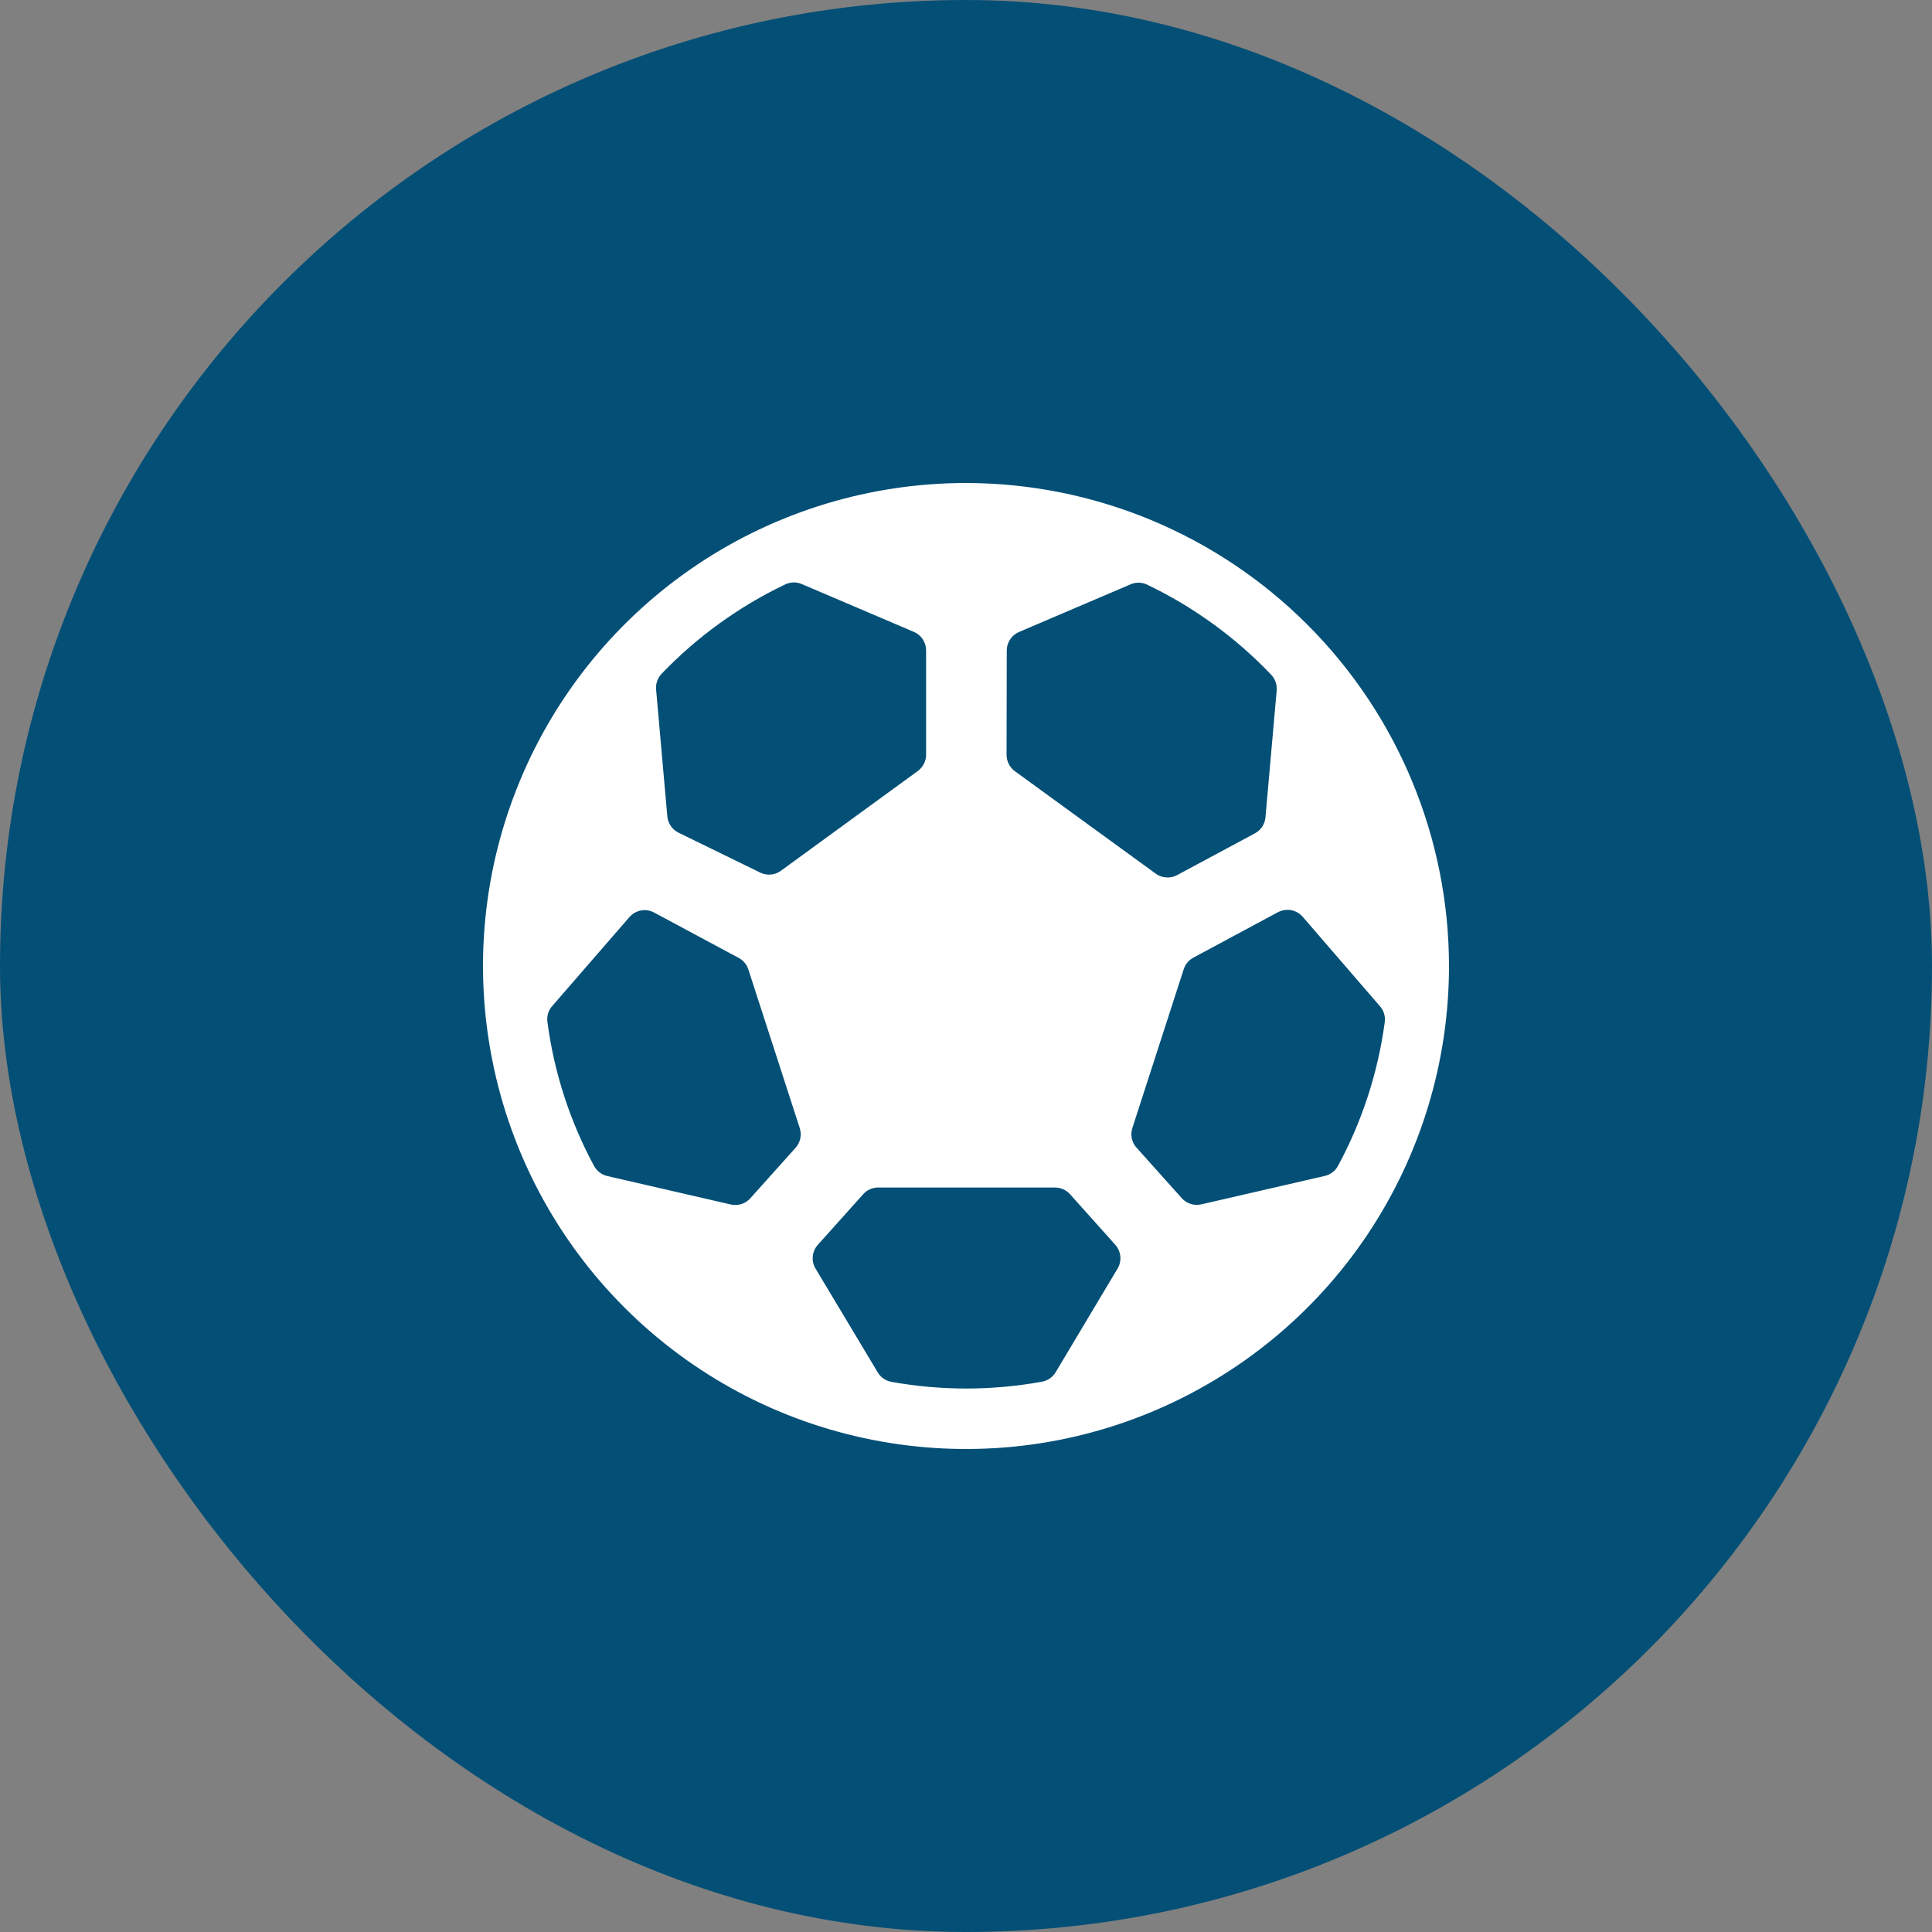
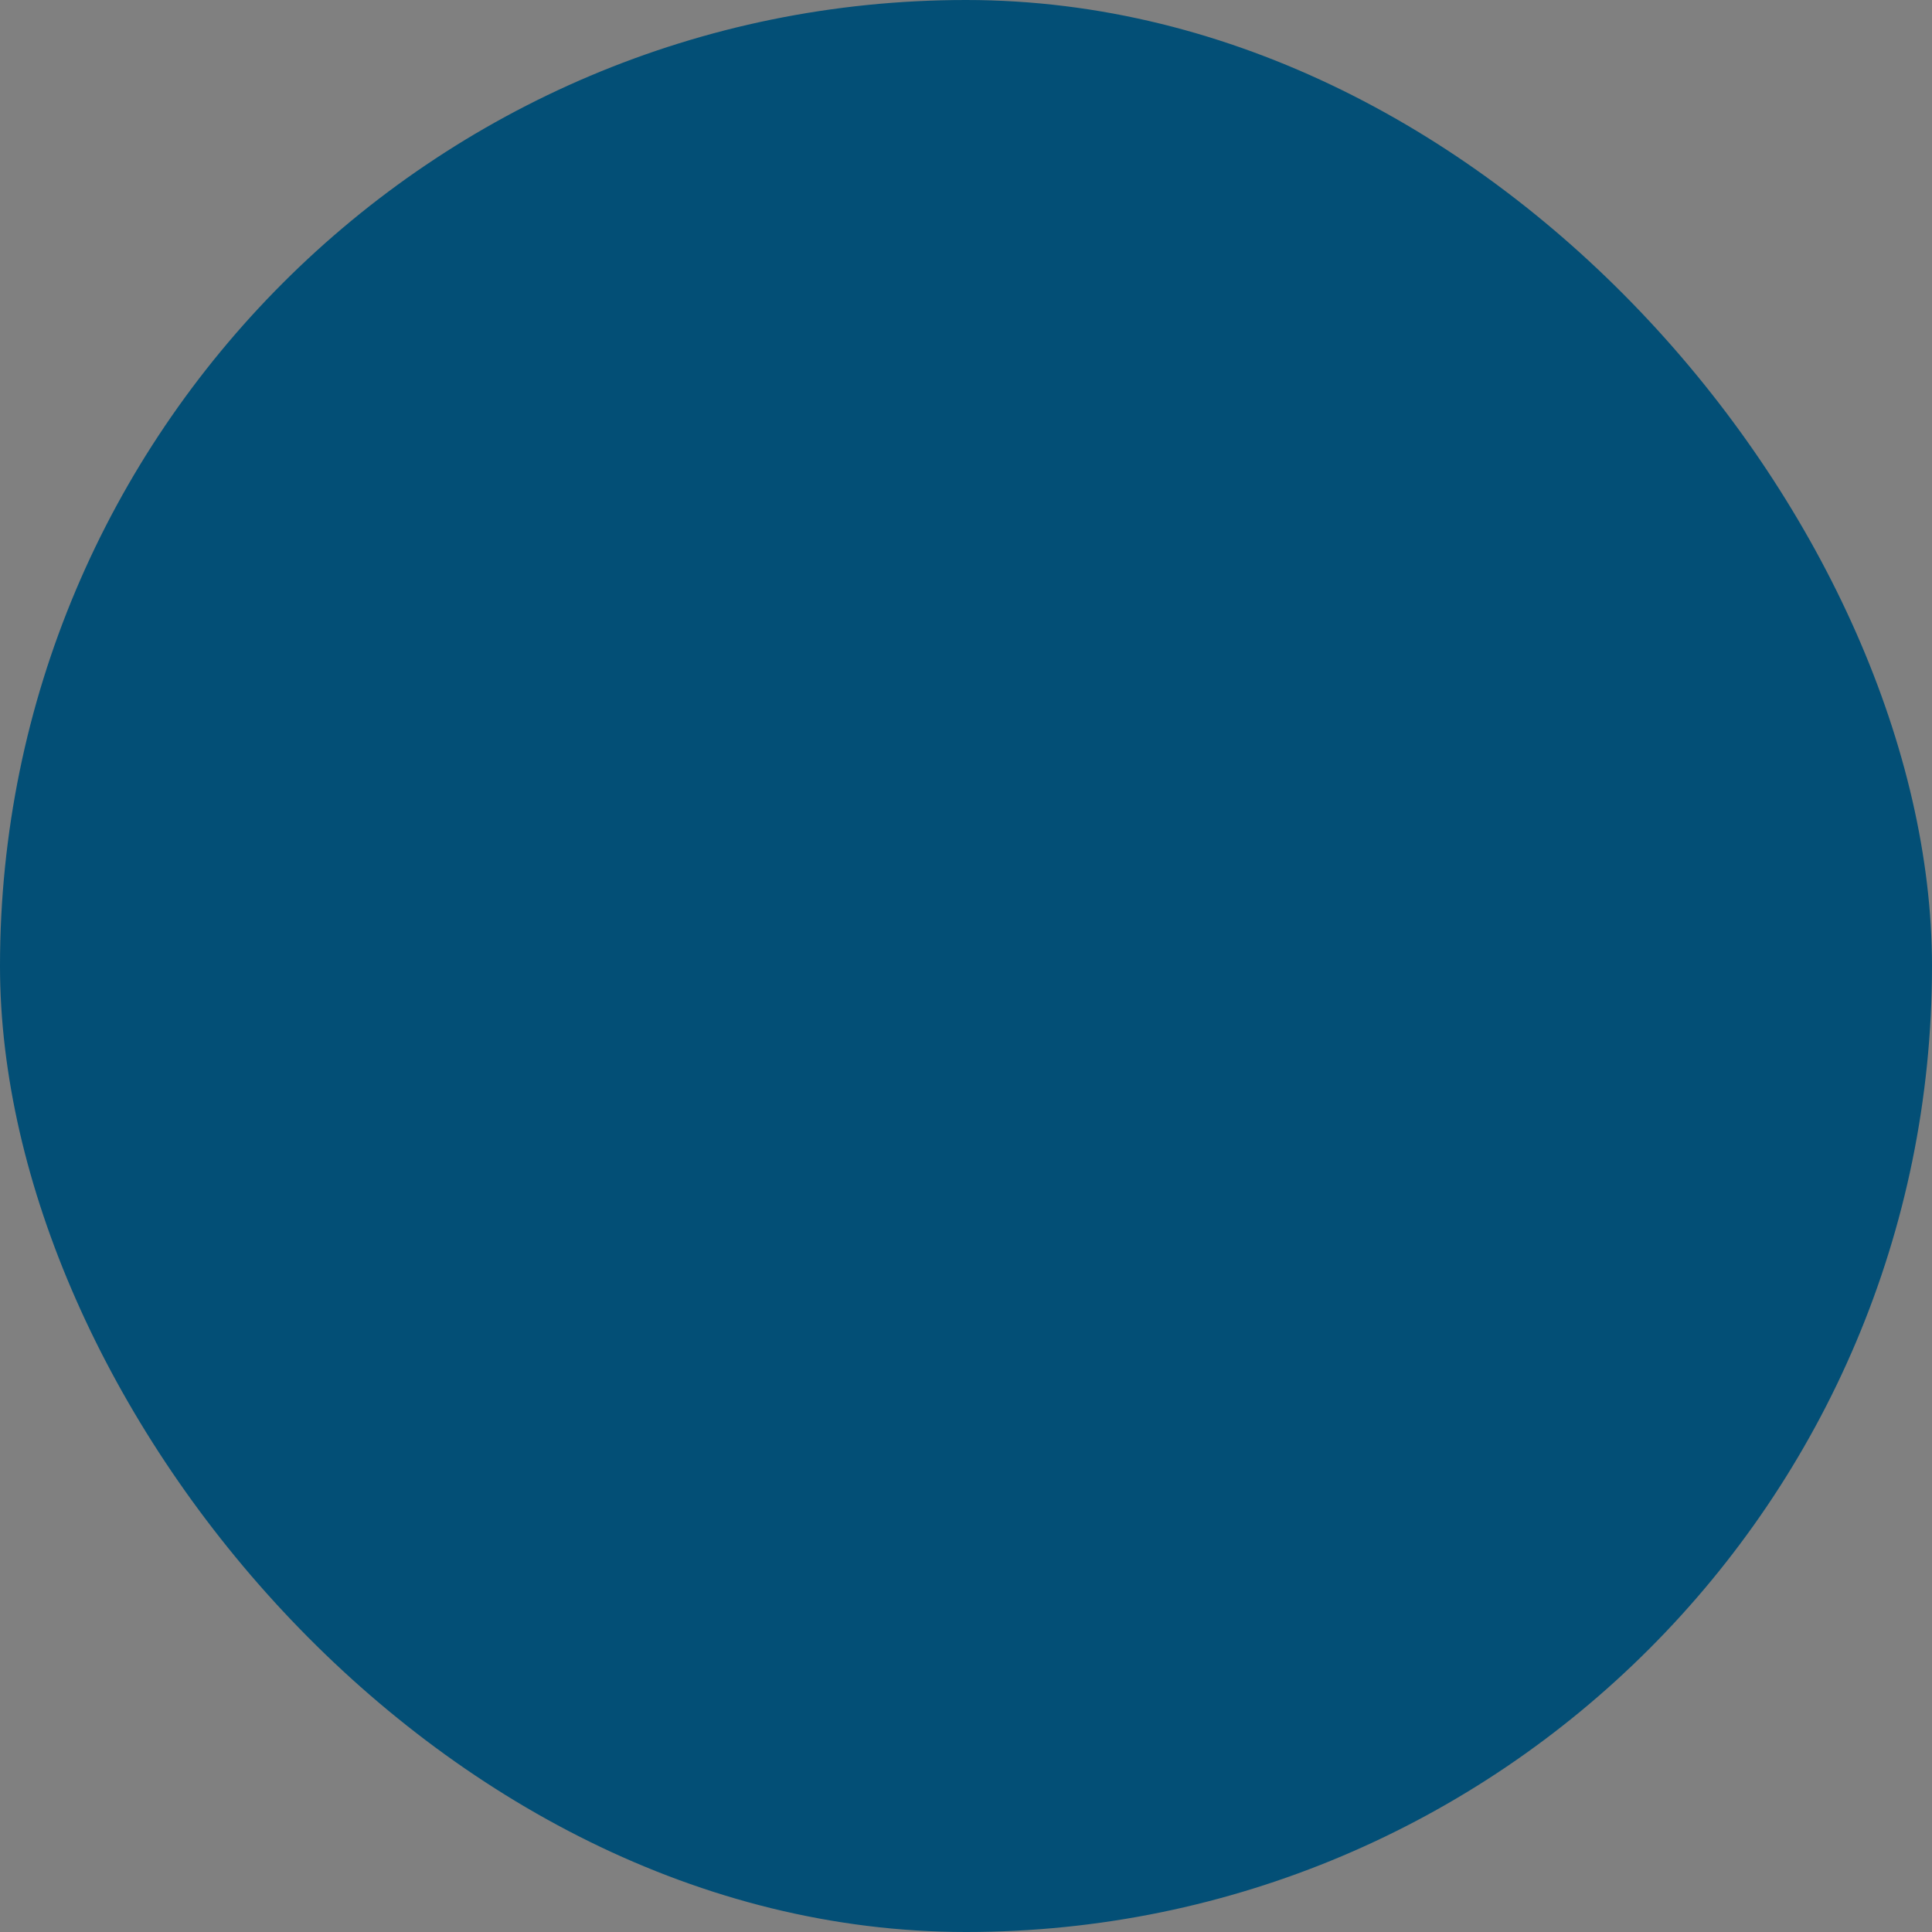
<svg xmlns="http://www.w3.org/2000/svg" width="32" height="32" viewBox="0 0 32 32" fill="none">
  <rect x="0" y="0" width="32" height="32" fill="#808080" stroke="none" />
  <rect width="32" height="32" rx="16" fill="#034F76" />
  <g clip-path="url(#clip0_4270_42805)">
-     <path d="M16 8C14.418 8 12.871 8.469 11.555 9.348C10.24 10.227 9.214 11.477 8.609 12.938C8.003 14.4 7.845 16.009 8.154 17.561C8.462 19.113 9.224 20.538 10.343 21.657C11.462 22.776 12.887 23.538 14.439 23.846C15.991 24.155 17.6 23.997 19.061 23.391C20.523 22.785 21.773 21.76 22.652 20.445C23.531 19.129 24 17.582 24 16C23.998 13.879 23.154 11.845 21.654 10.346C20.154 8.846 18.121 8.002 16 8V8ZM16.675 10.775C16.675 10.71 16.694 10.647 16.73 10.592C16.765 10.538 16.816 10.495 16.875 10.469L18.727 9.678C18.77 9.659 18.817 9.65 18.865 9.651C18.912 9.652 18.959 9.664 19.001 9.684C19.771 10.053 20.466 10.558 21.055 11.176C21.087 11.21 21.113 11.251 21.128 11.296C21.144 11.341 21.15 11.388 21.146 11.435L20.96 13.537C20.956 13.592 20.937 13.646 20.907 13.692C20.876 13.739 20.834 13.777 20.785 13.803L19.496 14.495C19.441 14.524 19.378 14.538 19.315 14.533C19.253 14.529 19.193 14.507 19.142 14.47L16.809 12.773C16.766 12.742 16.732 12.701 16.708 12.654C16.684 12.607 16.672 12.555 16.672 12.503L16.675 10.775ZM10.959 11.159C11.546 10.547 12.24 10.045 13.005 9.68C13.048 9.66 13.095 9.648 13.142 9.647C13.189 9.646 13.236 9.655 13.28 9.674L15.139 10.467C15.199 10.493 15.25 10.536 15.285 10.59C15.321 10.645 15.34 10.708 15.339 10.773V12.503C15.339 12.555 15.326 12.607 15.302 12.653C15.278 12.699 15.244 12.739 15.202 12.77L12.935 14.422C12.886 14.458 12.829 14.48 12.768 14.485C12.707 14.491 12.647 14.479 12.592 14.453L11.239 13.792C11.188 13.767 11.143 13.729 11.111 13.681C11.078 13.634 11.058 13.579 11.053 13.522L10.867 11.419C10.863 11.372 10.869 11.324 10.885 11.279C10.901 11.234 10.926 11.194 10.959 11.159ZM13.179 19.009L12.427 19.848C12.387 19.892 12.336 19.925 12.28 19.943C12.223 19.961 12.162 19.963 12.104 19.95L10.059 19.479C10.012 19.468 9.969 19.448 9.931 19.419C9.894 19.391 9.863 19.354 9.84 19.313C9.439 18.571 9.177 17.762 9.067 16.926C9.061 16.88 9.064 16.833 9.077 16.788C9.09 16.744 9.113 16.702 9.143 16.667L10.426 15.189C10.476 15.132 10.543 15.094 10.618 15.08C10.692 15.067 10.769 15.079 10.835 15.115L12.235 15.866C12.311 15.906 12.369 15.975 12.395 16.057L13.247 18.687C13.264 18.742 13.267 18.801 13.255 18.857C13.243 18.914 13.217 18.966 13.179 19.009ZM18.512 21.009L17.486 22.727C17.462 22.768 17.429 22.803 17.39 22.831C17.351 22.858 17.306 22.876 17.259 22.885C16.435 23.035 15.59 23.036 14.765 22.888C14.718 22.88 14.674 22.861 14.635 22.834C14.595 22.807 14.562 22.772 14.538 22.731L13.508 21.012C13.471 20.951 13.455 20.88 13.462 20.809C13.469 20.738 13.498 20.671 13.546 20.618L14.297 19.78C14.328 19.745 14.366 19.717 14.409 19.698C14.452 19.679 14.498 19.669 14.545 19.669H17.474C17.521 19.669 17.567 19.679 17.61 19.698C17.653 19.717 17.691 19.745 17.723 19.78L18.473 20.618C18.52 20.671 18.549 20.738 18.556 20.808C18.563 20.879 18.547 20.95 18.511 21.011L18.512 21.009ZM22.161 19.311C22.139 19.352 22.108 19.389 22.07 19.417C22.032 19.446 21.989 19.466 21.943 19.477L19.897 19.948C19.839 19.962 19.779 19.959 19.722 19.941C19.665 19.923 19.614 19.89 19.574 19.846L18.823 19.007C18.784 18.964 18.758 18.911 18.746 18.854C18.734 18.797 18.738 18.737 18.756 18.682L19.607 16.051C19.634 15.97 19.691 15.901 19.767 15.861L21.167 15.109C21.234 15.074 21.311 15.062 21.385 15.075C21.459 15.089 21.526 15.127 21.576 15.184L22.857 16.667C22.888 16.702 22.911 16.744 22.925 16.79C22.939 16.835 22.942 16.883 22.936 16.929C22.824 17.764 22.561 18.572 22.16 19.313L22.161 19.311Z" fill="white" />
+     <path d="M16 8C14.418 8 12.871 8.469 11.555 9.348C10.24 10.227 9.214 11.477 8.609 12.938C8.003 14.4 7.845 16.009 8.154 17.561C8.462 19.113 9.224 20.538 10.343 21.657C11.462 22.776 12.887 23.538 14.439 23.846C15.991 24.155 17.6 23.997 19.061 23.391C20.523 22.785 21.773 21.76 22.652 20.445C23.531 19.129 24 17.582 24 16C23.998 13.879 23.154 11.845 21.654 10.346C20.154 8.846 18.121 8.002 16 8V8ZM16.675 10.775C16.675 10.71 16.694 10.647 16.73 10.592C16.765 10.538 16.816 10.495 16.875 10.469L18.727 9.678C18.77 9.659 18.817 9.65 18.865 9.651C18.912 9.652 18.959 9.664 19.001 9.684C19.771 10.053 20.466 10.558 21.055 11.176C21.087 11.21 21.113 11.251 21.128 11.296C21.144 11.341 21.15 11.388 21.146 11.435L20.96 13.537C20.956 13.592 20.937 13.646 20.907 13.692C20.876 13.739 20.834 13.777 20.785 13.803L19.496 14.495C19.441 14.524 19.378 14.538 19.315 14.533C19.253 14.529 19.193 14.507 19.142 14.47L16.809 12.773C16.766 12.742 16.732 12.701 16.708 12.654C16.684 12.607 16.672 12.555 16.672 12.503L16.675 10.775ZM10.959 11.159C11.546 10.547 12.24 10.045 13.005 9.68C13.048 9.66 13.095 9.648 13.142 9.647C13.189 9.646 13.236 9.655 13.28 9.674L15.139 10.467C15.199 10.493 15.25 10.536 15.285 10.59C15.321 10.645 15.34 10.708 15.339 10.773V12.503C15.339 12.555 15.326 12.607 15.302 12.653C15.278 12.699 15.244 12.739 15.202 12.77L12.935 14.422C12.886 14.458 12.829 14.48 12.768 14.485C12.707 14.491 12.647 14.479 12.592 14.453L11.239 13.792C11.188 13.767 11.143 13.729 11.111 13.681C11.078 13.634 11.058 13.579 11.053 13.522L10.867 11.419C10.863 11.372 10.869 11.324 10.885 11.279C10.901 11.234 10.926 11.194 10.959 11.159ZM13.179 19.009L12.427 19.848C12.387 19.892 12.336 19.925 12.28 19.943C12.223 19.961 12.162 19.963 12.104 19.95L10.059 19.479C10.012 19.468 9.969 19.448 9.931 19.419C9.894 19.391 9.863 19.354 9.84 19.313C9.439 18.571 9.177 17.762 9.067 16.926C9.061 16.88 9.064 16.833 9.077 16.788C9.09 16.744 9.113 16.702 9.143 16.667L10.426 15.189C10.476 15.132 10.543 15.094 10.618 15.08C10.692 15.067 10.769 15.079 10.835 15.115C12.311 15.906 12.369 15.975 12.395 16.057L13.247 18.687C13.264 18.742 13.267 18.801 13.255 18.857C13.243 18.914 13.217 18.966 13.179 19.009ZM18.512 21.009L17.486 22.727C17.462 22.768 17.429 22.803 17.39 22.831C17.351 22.858 17.306 22.876 17.259 22.885C16.435 23.035 15.59 23.036 14.765 22.888C14.718 22.88 14.674 22.861 14.635 22.834C14.595 22.807 14.562 22.772 14.538 22.731L13.508 21.012C13.471 20.951 13.455 20.88 13.462 20.809C13.469 20.738 13.498 20.671 13.546 20.618L14.297 19.78C14.328 19.745 14.366 19.717 14.409 19.698C14.452 19.679 14.498 19.669 14.545 19.669H17.474C17.521 19.669 17.567 19.679 17.61 19.698C17.653 19.717 17.691 19.745 17.723 19.78L18.473 20.618C18.52 20.671 18.549 20.738 18.556 20.808C18.563 20.879 18.547 20.95 18.511 21.011L18.512 21.009ZM22.161 19.311C22.139 19.352 22.108 19.389 22.07 19.417C22.032 19.446 21.989 19.466 21.943 19.477L19.897 19.948C19.839 19.962 19.779 19.959 19.722 19.941C19.665 19.923 19.614 19.89 19.574 19.846L18.823 19.007C18.784 18.964 18.758 18.911 18.746 18.854C18.734 18.797 18.738 18.737 18.756 18.682L19.607 16.051C19.634 15.97 19.691 15.901 19.767 15.861L21.167 15.109C21.234 15.074 21.311 15.062 21.385 15.075C21.459 15.089 21.526 15.127 21.576 15.184L22.857 16.667C22.888 16.702 22.911 16.744 22.925 16.79C22.939 16.835 22.942 16.883 22.936 16.929C22.824 17.764 22.561 18.572 22.16 19.313L22.161 19.311Z" fill="white" />
  </g>
  <defs>
    <clipPath id="clip0_4270_42805">
-       <rect width="16" height="16" fill="white" transform="translate(8 8)" />
-     </clipPath>
+       </clipPath>
  </defs>
</svg>